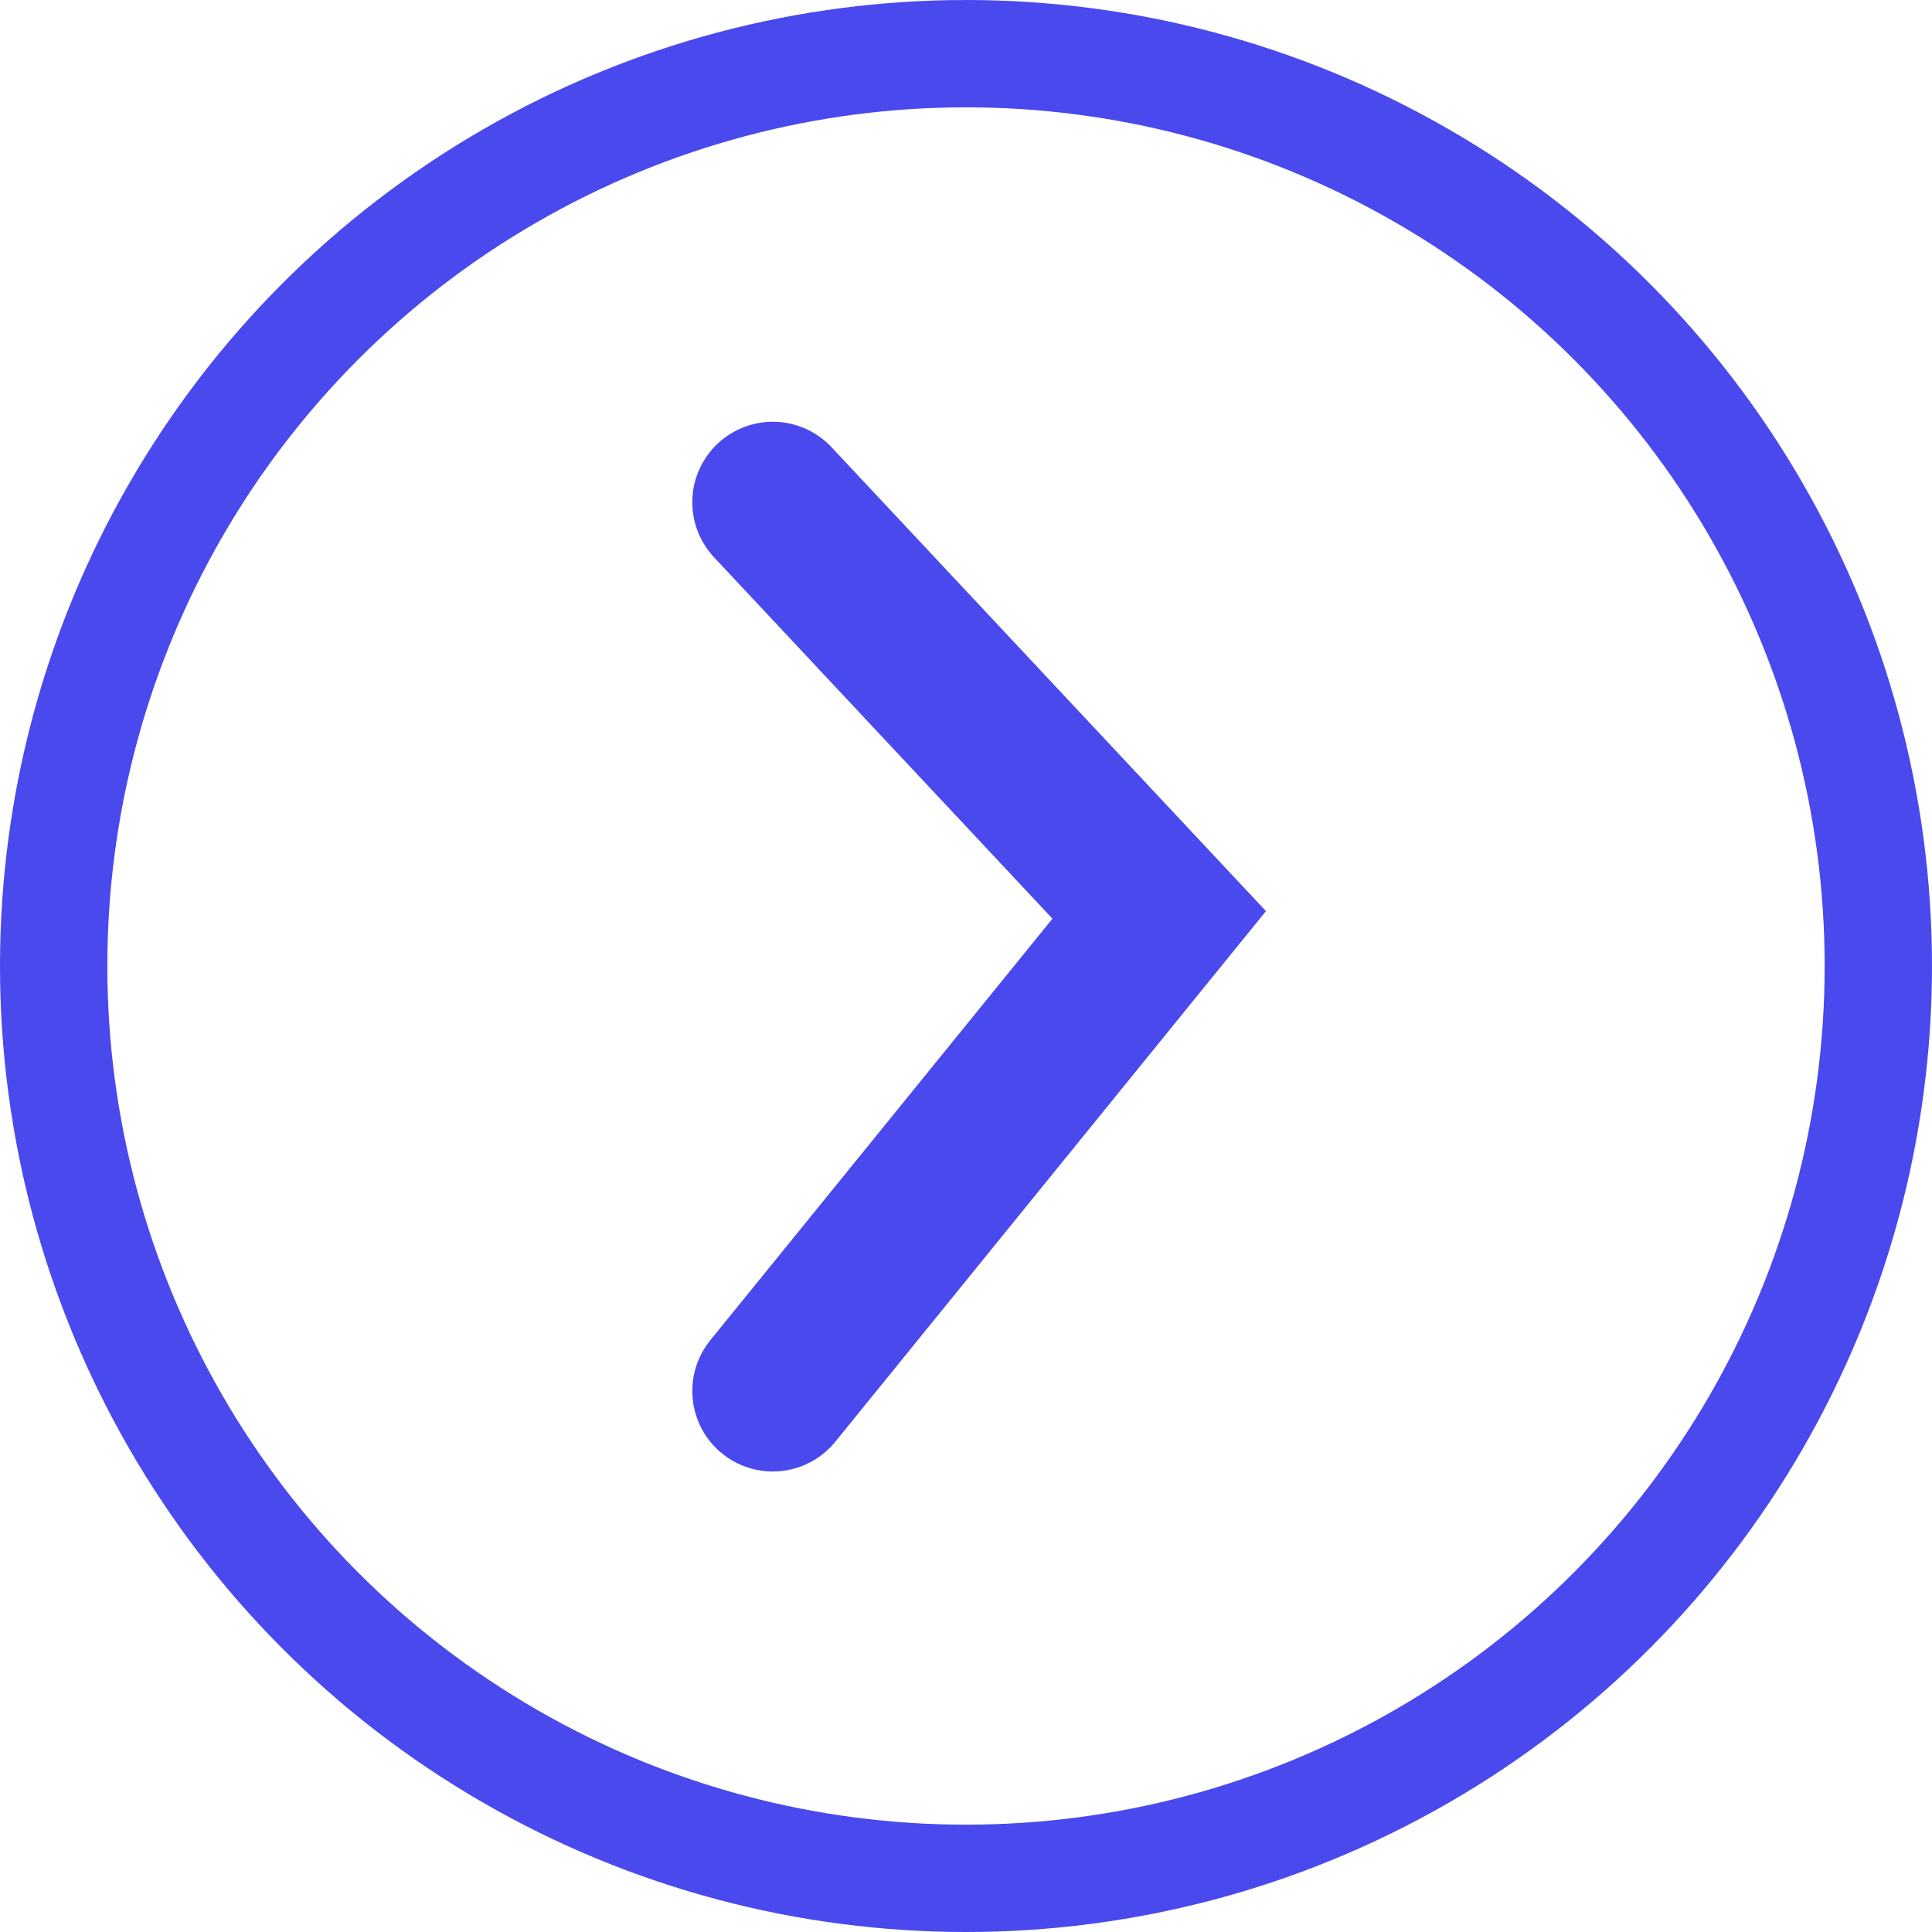
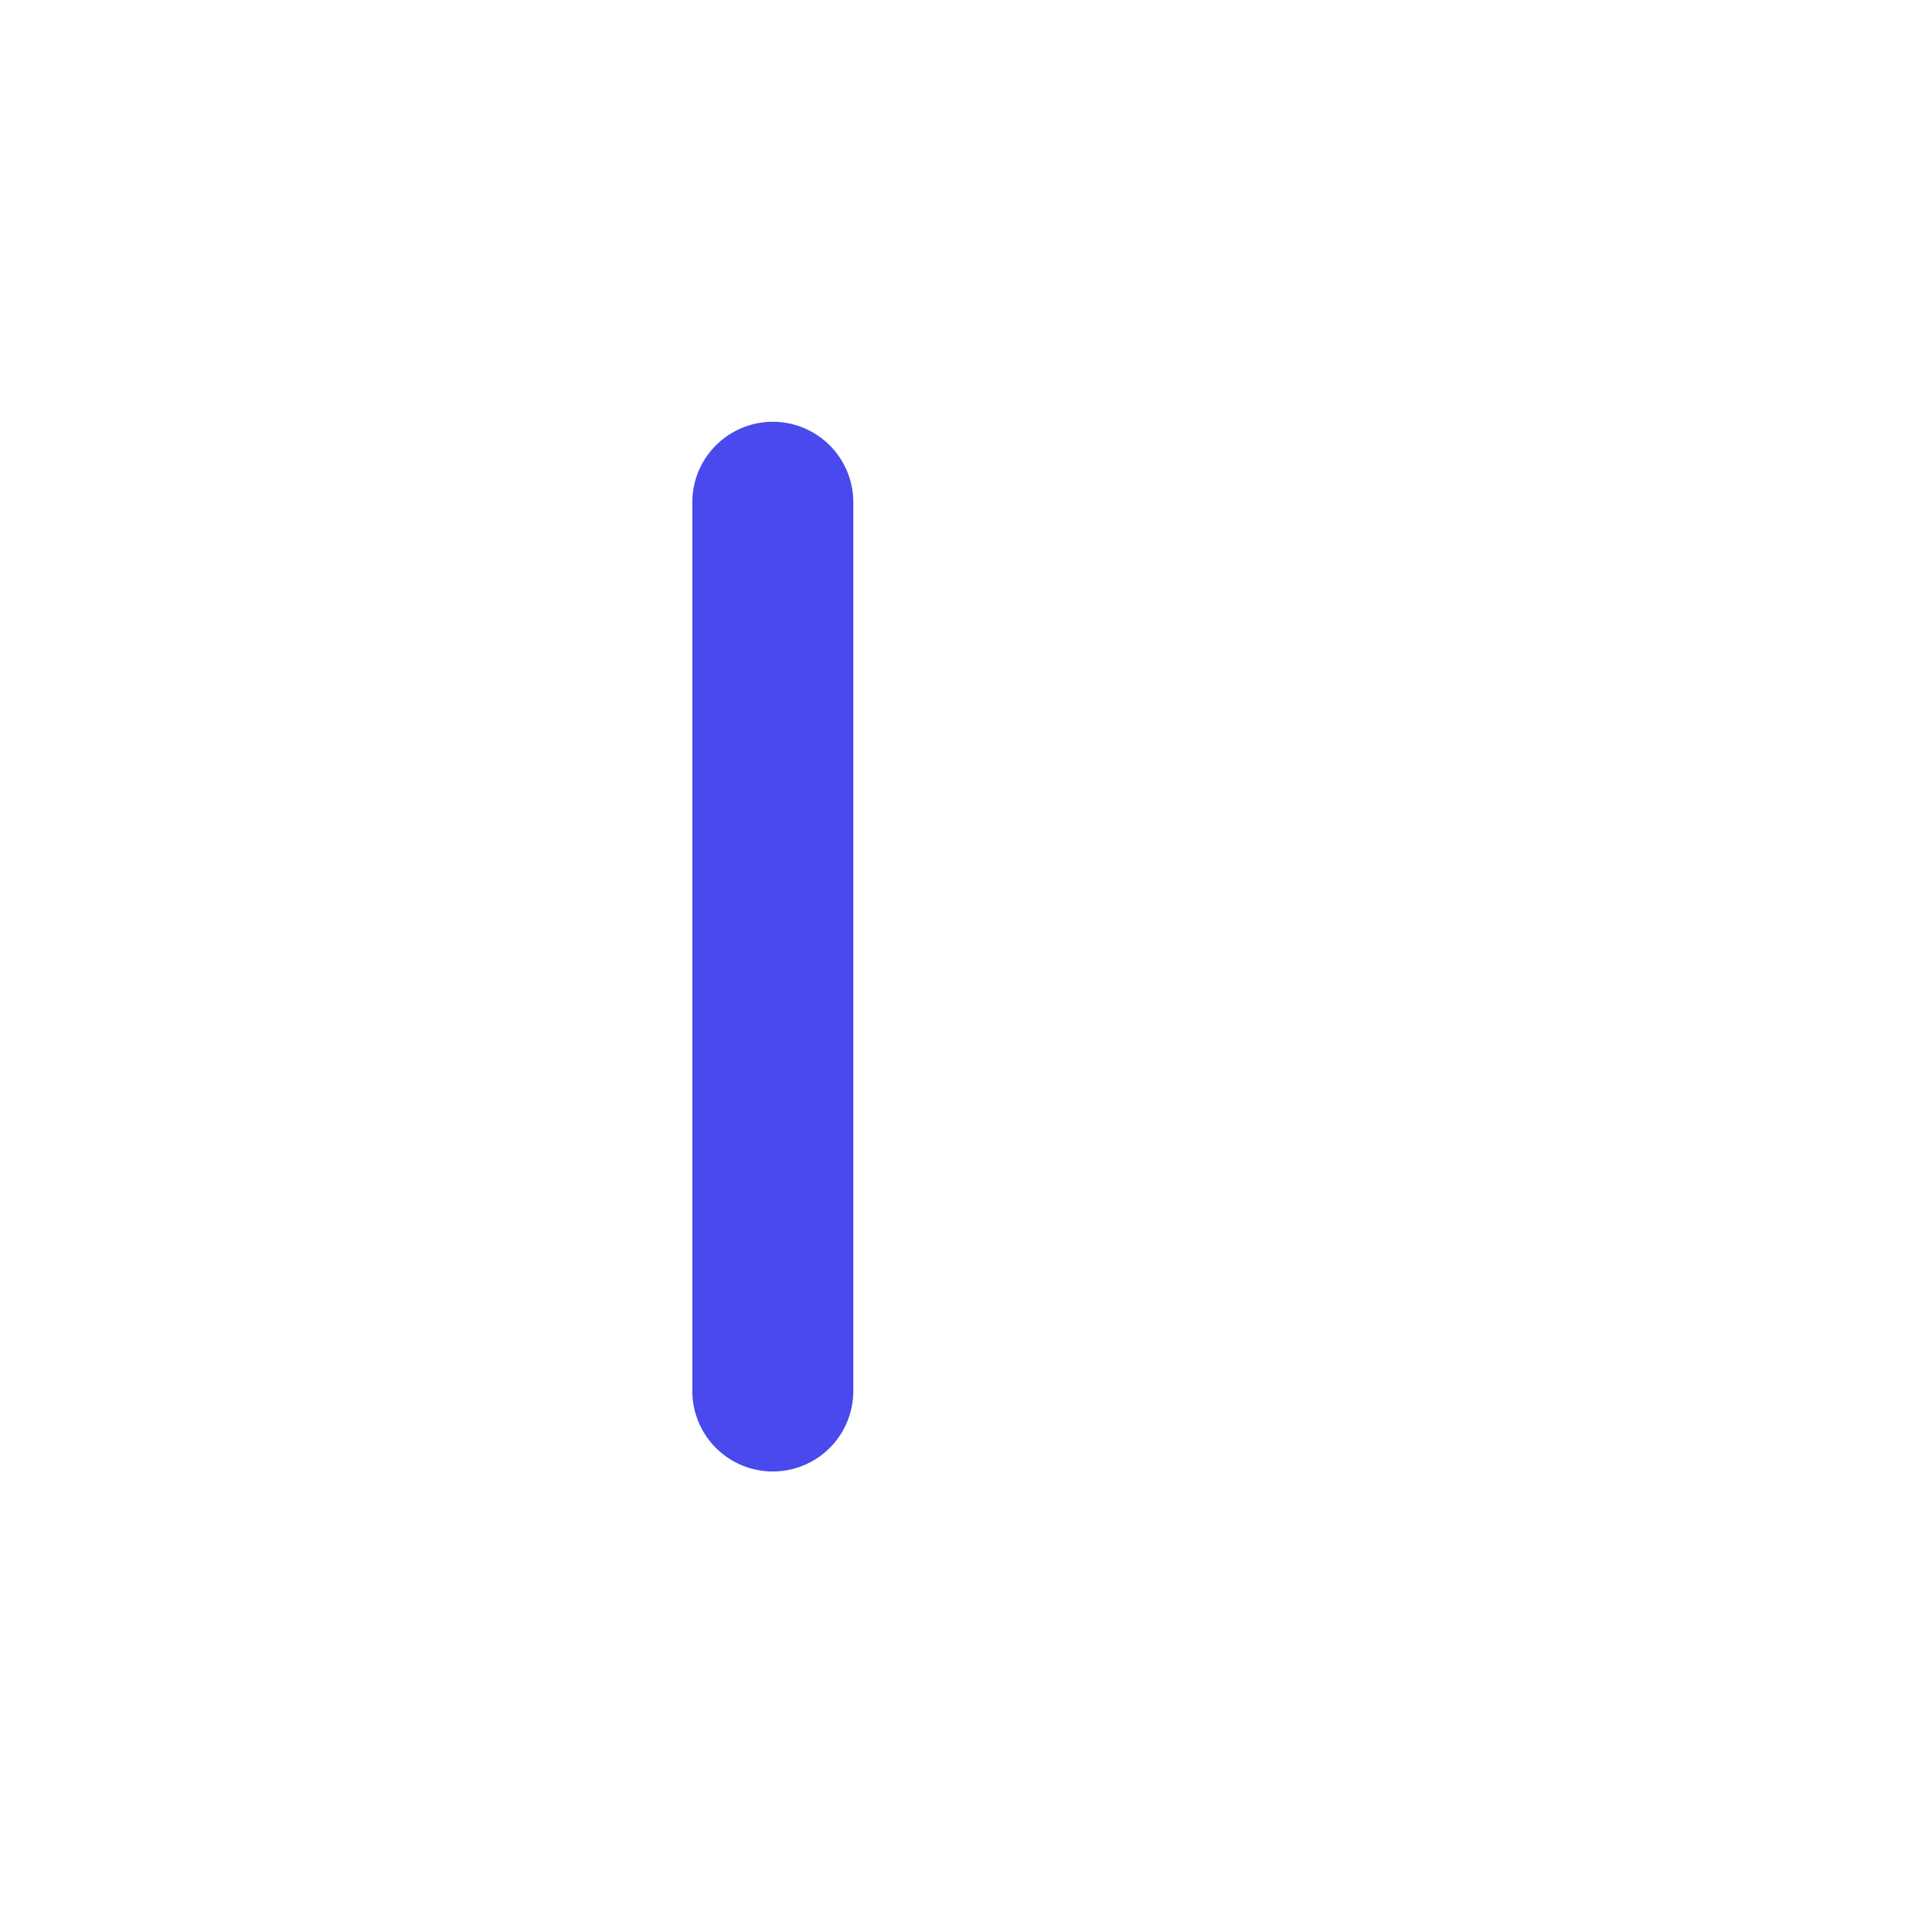
<svg xmlns="http://www.w3.org/2000/svg" width="36" height="36" viewBox="0 0 36 36" fill="none">
-   <circle cx="18" cy="18" r="17" stroke="#4949EE" stroke-width="2" />
-   <path d="M14.4 9.359L21.6 17.048L14.4 25.919" stroke="#4949EE" stroke-width="3" stroke-linecap="round" />
+   <path d="M14.4 9.359L14.4 25.919" stroke="#4949EE" stroke-width="3" stroke-linecap="round" />
</svg>